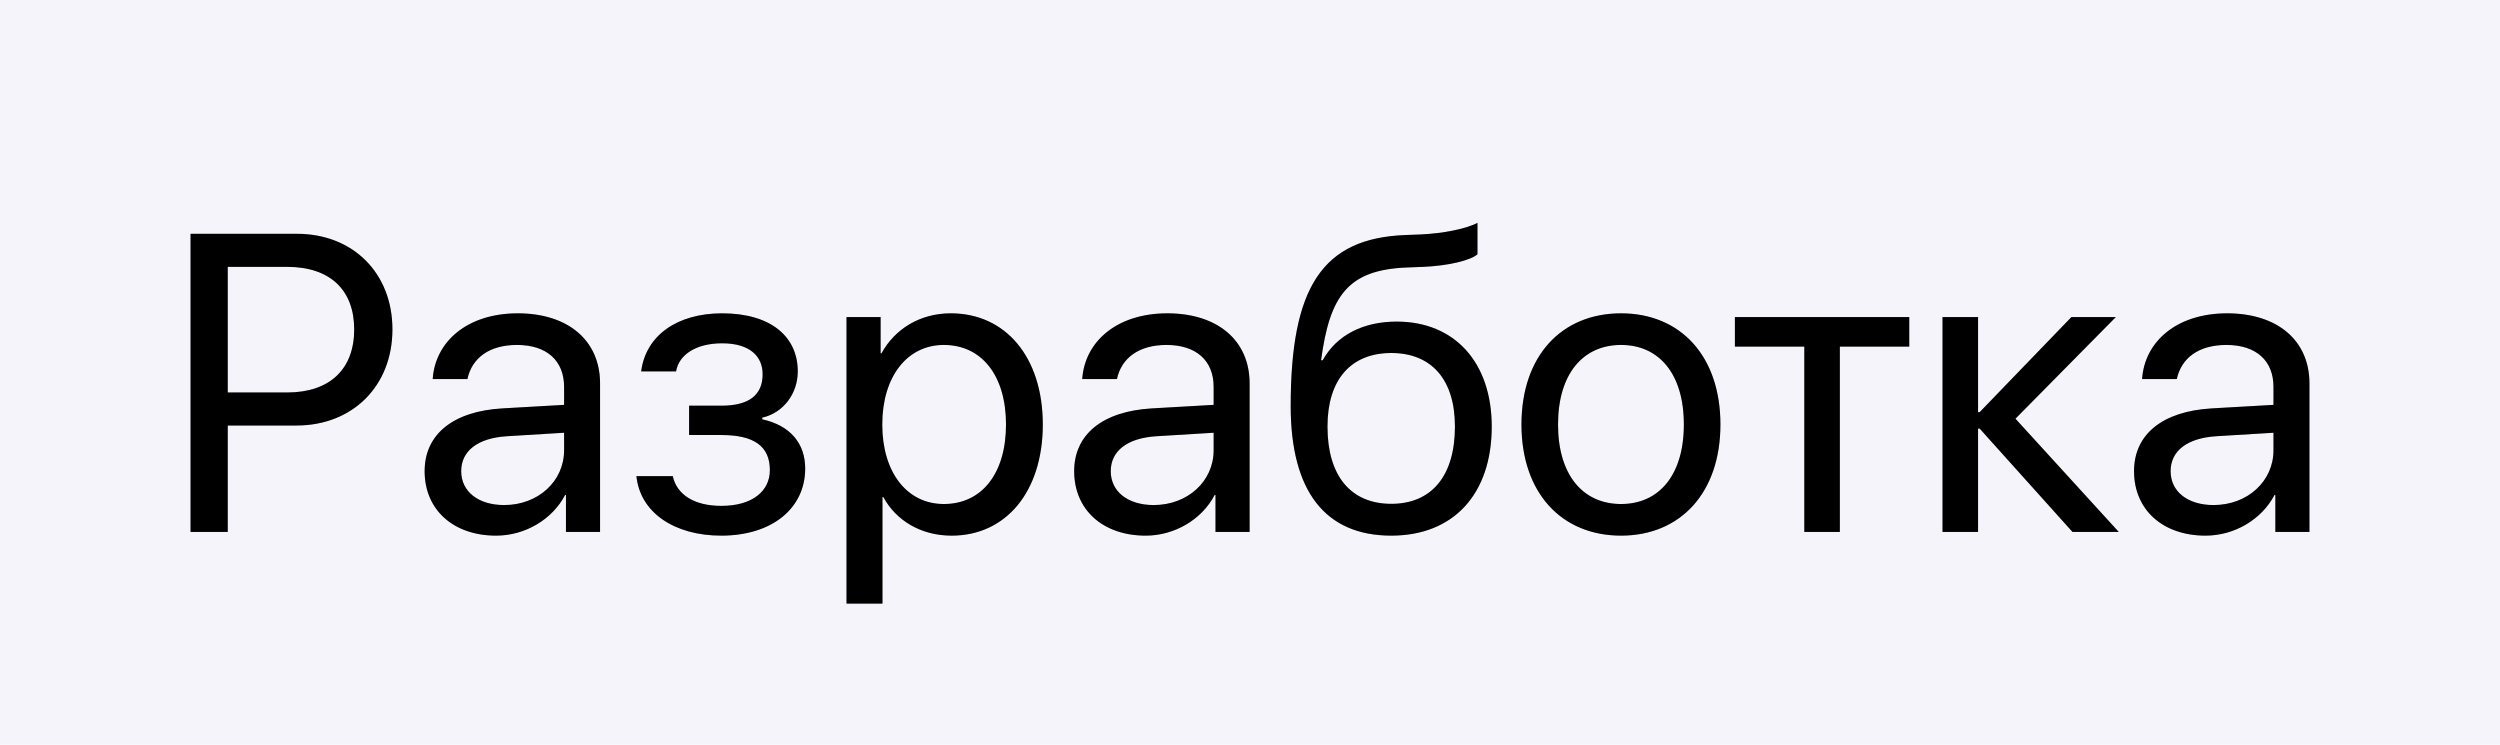
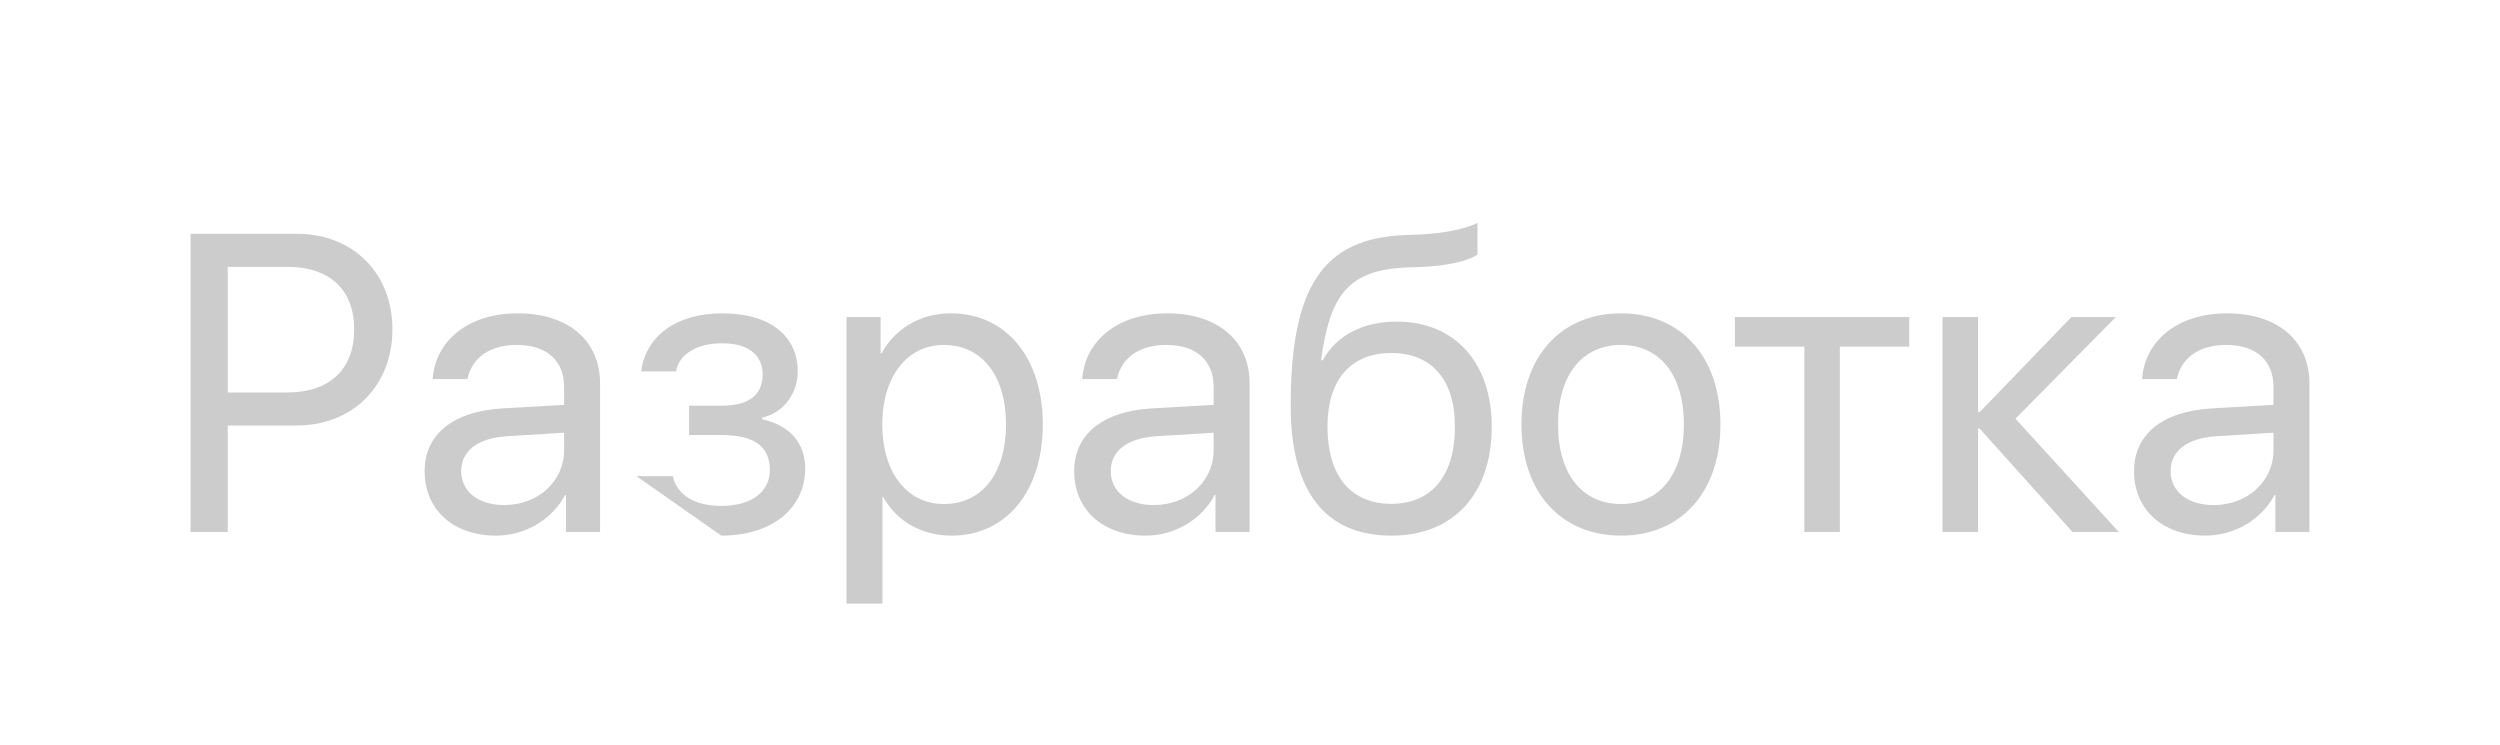
<svg xmlns="http://www.w3.org/2000/svg" width="94" height="28" viewBox="0 0 94 28" fill="none">
-   <rect width="94" height="28" fill="#F5F4FA" />
-   <path d="M7.165 8.791V20H8.563V15.999H11.15C13.255 15.999 14.755 14.516 14.755 12.387C14.755 10.267 13.271 8.791 11.166 8.791H7.165ZM8.563 10.034H10.801C12.409 10.034 13.318 10.903 13.318 12.387C13.318 13.879 12.401 14.757 10.801 14.757H8.563V10.034ZM18.957 18.99C17.986 18.99 17.341 18.485 17.341 17.716C17.341 16.955 17.963 16.473 19.05 16.403L21.21 16.271V16.932C21.21 18.097 20.231 18.99 18.957 18.99ZM18.654 20.14C19.742 20.14 20.767 19.534 21.249 18.61H21.28V20H22.562V14.415C22.562 12.807 21.365 11.781 19.47 11.781C17.559 11.781 16.363 12.853 16.269 14.252H17.575C17.745 13.459 18.398 12.97 19.439 12.97C20.557 12.97 21.21 13.56 21.21 14.547V15.223L18.895 15.355C17.031 15.463 15.966 16.334 15.966 17.716C15.966 19.169 17.046 20.14 18.654 20.14ZM27.122 20.14C29.017 20.14 30.275 19.122 30.275 17.615C30.275 16.683 29.724 15.999 28.66 15.766V15.704C29.468 15.518 29.996 14.788 29.996 13.964C29.996 12.667 28.994 11.781 27.153 11.781C25.444 11.781 24.278 12.628 24.108 13.964H25.42C25.529 13.319 26.197 12.908 27.153 12.908C28.194 12.908 28.675 13.397 28.675 14.073C28.675 14.865 28.147 15.254 27.122 15.254H25.91V16.357H27.122C28.341 16.357 28.947 16.768 28.947 17.677C28.947 18.462 28.294 19.021 27.122 19.021C26.119 19.021 25.451 18.61 25.296 17.903H23.929C24.069 19.27 25.35 20.14 27.122 20.14ZM35.752 11.781C34.579 11.781 33.639 12.38 33.142 13.288H33.111V11.921H31.829V22.695H33.181V18.687H33.212C33.693 19.573 34.626 20.14 35.783 20.14C37.818 20.14 39.209 18.493 39.209 15.961C39.209 13.428 37.81 11.781 35.752 11.781ZM35.488 18.951C34.105 18.951 33.173 17.763 33.173 15.961C33.173 14.166 34.105 12.97 35.488 12.97C36.925 12.97 37.826 14.135 37.826 15.961C37.826 17.794 36.925 18.951 35.488 18.951ZM43.38 18.99C42.409 18.99 41.764 18.485 41.764 17.716C41.764 16.955 42.386 16.473 43.473 16.403L45.633 16.271V16.932C45.633 18.097 44.654 18.99 43.38 18.99ZM43.077 20.14C44.165 20.14 45.19 19.534 45.672 18.61H45.703V20H46.985V14.415C46.985 12.807 45.788 11.781 43.893 11.781C41.982 11.781 40.786 12.853 40.692 14.252H41.997C42.168 13.459 42.821 12.97 43.862 12.97C44.98 12.97 45.633 13.56 45.633 14.547V15.223L43.318 15.355C41.454 15.463 40.389 16.334 40.389 17.716C40.389 19.169 41.469 20.14 43.077 20.14ZM52.313 20.14C54.652 20.14 56.089 18.578 56.089 16.038C56.089 13.63 54.698 12.092 52.515 12.092C51.273 12.092 50.263 12.589 49.734 13.545H49.672C49.999 11.129 50.667 10.142 52.912 10.057L53.51 10.034C54.442 9.995 55.296 9.793 55.553 9.56V8.379C55.094 8.62 54.224 8.775 53.448 8.814L52.849 8.837C49.711 8.954 48.53 10.81 48.53 15.269C48.53 18.477 49.835 20.14 52.313 20.14ZM52.313 18.944C50.791 18.944 49.913 17.895 49.913 16.038C49.913 14.275 50.791 13.273 52.313 13.273C53.828 13.273 54.706 14.275 54.706 16.038C54.706 17.895 53.828 18.944 52.313 18.944ZM60.952 20.14C63.181 20.14 64.688 18.532 64.688 15.961C64.688 13.382 63.181 11.781 60.952 11.781C58.714 11.781 57.207 13.382 57.207 15.961C57.207 18.532 58.714 20.14 60.952 20.14ZM60.952 18.951C59.522 18.951 58.582 17.864 58.582 15.961C58.582 14.057 59.522 12.97 60.952 12.97C62.381 12.97 63.313 14.057 63.313 15.961C63.313 17.864 62.381 18.951 60.952 18.951ZM71.788 11.921H65.232V13.032H67.842V20H69.178V13.032H71.788V11.921ZM75.781 15.743L79.556 11.921H77.886L74.437 15.495H74.375V11.921H73.039V20H74.375V16.116H74.437L77.925 20H79.665L75.781 15.743ZM83.231 18.99C82.26 18.99 81.615 18.485 81.615 17.716C81.615 16.955 82.236 16.473 83.324 16.403L85.483 16.271V16.932C85.483 18.097 84.504 18.99 83.231 18.99ZM82.928 20.14C84.015 20.14 85.04 19.534 85.522 18.61H85.553V20H86.835V14.415C86.835 12.807 85.639 11.781 83.743 11.781C81.832 11.781 80.636 12.853 80.543 14.252H81.848C82.019 13.459 82.671 12.97 83.712 12.97C84.831 12.97 85.483 13.56 85.483 14.547V15.223L83.168 15.355C81.304 15.463 80.24 16.334 80.24 17.716C80.24 19.169 81.32 20.14 82.928 20.14Z" fill="black" />
-   <path d="M7.165 8.791V20H8.563V15.999H11.15C13.255 15.999 14.755 14.516 14.755 12.387C14.755 10.267 13.271 8.791 11.166 8.791H7.165ZM8.563 10.034H10.801C12.409 10.034 13.318 10.903 13.318 12.387C13.318 13.879 12.401 14.757 10.801 14.757H8.563V10.034ZM18.957 18.99C17.986 18.99 17.341 18.485 17.341 17.716C17.341 16.955 17.963 16.473 19.05 16.403L21.21 16.271V16.932C21.21 18.097 20.231 18.99 18.957 18.99ZM18.654 20.14C19.742 20.14 20.767 19.534 21.249 18.61H21.28V20H22.562V14.415C22.562 12.807 21.365 11.781 19.47 11.781C17.559 11.781 16.363 12.853 16.269 14.252H17.575C17.745 13.459 18.398 12.97 19.439 12.97C20.557 12.97 21.21 13.56 21.21 14.547V15.223L18.895 15.355C17.031 15.463 15.966 16.334 15.966 17.716C15.966 19.169 17.046 20.14 18.654 20.14ZM27.122 20.14C29.017 20.14 30.275 19.122 30.275 17.615C30.275 16.683 29.724 15.999 28.66 15.766V15.704C29.468 15.518 29.996 14.788 29.996 13.964C29.996 12.667 28.994 11.781 27.153 11.781C25.444 11.781 24.278 12.628 24.108 13.964H25.42C25.529 13.319 26.197 12.908 27.153 12.908C28.194 12.908 28.675 13.397 28.675 14.073C28.675 14.865 28.147 15.254 27.122 15.254H25.91V16.357H27.122C28.341 16.357 28.947 16.768 28.947 17.677C28.947 18.462 28.294 19.021 27.122 19.021C26.119 19.021 25.451 18.61 25.296 17.903H23.929C24.069 19.27 25.35 20.14 27.122 20.14ZM35.752 11.781C34.579 11.781 33.639 12.38 33.142 13.288H33.111V11.921H31.829V22.695H33.181V18.687H33.212C33.693 19.573 34.626 20.14 35.783 20.14C37.818 20.14 39.209 18.493 39.209 15.961C39.209 13.428 37.81 11.781 35.752 11.781ZM35.488 18.951C34.105 18.951 33.173 17.763 33.173 15.961C33.173 14.166 34.105 12.97 35.488 12.97C36.925 12.97 37.826 14.135 37.826 15.961C37.826 17.794 36.925 18.951 35.488 18.951ZM43.38 18.99C42.409 18.99 41.764 18.485 41.764 17.716C41.764 16.955 42.386 16.473 43.473 16.403L45.633 16.271V16.932C45.633 18.097 44.654 18.99 43.38 18.99ZM43.077 20.14C44.165 20.14 45.19 19.534 45.672 18.61H45.703V20H46.985V14.415C46.985 12.807 45.788 11.781 43.893 11.781C41.982 11.781 40.786 12.853 40.692 14.252H41.997C42.168 13.459 42.821 12.97 43.862 12.97C44.98 12.97 45.633 13.56 45.633 14.547V15.223L43.318 15.355C41.454 15.463 40.389 16.334 40.389 17.716C40.389 19.169 41.469 20.14 43.077 20.14ZM52.313 20.14C54.652 20.14 56.089 18.578 56.089 16.038C56.089 13.63 54.698 12.092 52.515 12.092C51.273 12.092 50.263 12.589 49.734 13.545H49.672C49.999 11.129 50.667 10.142 52.912 10.057L53.51 10.034C54.442 9.995 55.296 9.793 55.553 9.56V8.379C55.094 8.62 54.224 8.775 53.448 8.814L52.849 8.837C49.711 8.954 48.53 10.81 48.53 15.269C48.53 18.477 49.835 20.14 52.313 20.14ZM52.313 18.944C50.791 18.944 49.913 17.895 49.913 16.038C49.913 14.275 50.791 13.273 52.313 13.273C53.828 13.273 54.706 14.275 54.706 16.038C54.706 17.895 53.828 18.944 52.313 18.944ZM60.952 20.14C63.181 20.14 64.688 18.532 64.688 15.961C64.688 13.382 63.181 11.781 60.952 11.781C58.714 11.781 57.207 13.382 57.207 15.961C57.207 18.532 58.714 20.14 60.952 20.14ZM60.952 18.951C59.522 18.951 58.582 17.864 58.582 15.961C58.582 14.057 59.522 12.97 60.952 12.97C62.381 12.97 63.313 14.057 63.313 15.961C63.313 17.864 62.381 18.951 60.952 18.951ZM71.788 11.921H65.232V13.032H67.842V20H69.178V13.032H71.788V11.921ZM75.781 15.743L79.556 11.921H77.886L74.437 15.495H74.375V11.921H73.039V20H74.375V16.116H74.437L77.925 20H79.665L75.781 15.743ZM83.231 18.99C82.26 18.99 81.615 18.485 81.615 17.716C81.615 16.955 82.236 16.473 83.324 16.403L85.483 16.271V16.932C85.483 18.097 84.504 18.99 83.231 18.99ZM82.928 20.14C84.015 20.14 85.04 19.534 85.522 18.61H85.553V20H86.835V14.415C86.835 12.807 85.639 11.781 83.743 11.781C81.832 11.781 80.636 12.853 80.543 14.252H81.848C82.019 13.459 82.671 12.97 83.712 12.97C84.831 12.97 85.483 13.56 85.483 14.547V15.223L83.168 15.355C81.304 15.463 80.24 16.334 80.24 17.716C80.24 19.169 81.32 20.14 82.928 20.14Z" fill="black" fill-opacity="0.2" />
+   <path d="M7.165 8.791V20H8.563V15.999H11.15C13.255 15.999 14.755 14.516 14.755 12.387C14.755 10.267 13.271 8.791 11.166 8.791H7.165ZM8.563 10.034H10.801C12.409 10.034 13.318 10.903 13.318 12.387C13.318 13.879 12.401 14.757 10.801 14.757H8.563V10.034ZM18.957 18.99C17.986 18.99 17.341 18.485 17.341 17.716C17.341 16.955 17.963 16.473 19.05 16.403L21.21 16.271V16.932C21.21 18.097 20.231 18.99 18.957 18.99ZM18.654 20.14C19.742 20.14 20.767 19.534 21.249 18.61H21.28V20H22.562V14.415C22.562 12.807 21.365 11.781 19.47 11.781C17.559 11.781 16.363 12.853 16.269 14.252H17.575C17.745 13.459 18.398 12.97 19.439 12.97C20.557 12.97 21.21 13.56 21.21 14.547V15.223L18.895 15.355C17.031 15.463 15.966 16.334 15.966 17.716C15.966 19.169 17.046 20.14 18.654 20.14ZM27.122 20.14C29.017 20.14 30.275 19.122 30.275 17.615C30.275 16.683 29.724 15.999 28.66 15.766V15.704C29.468 15.518 29.996 14.788 29.996 13.964C29.996 12.667 28.994 11.781 27.153 11.781C25.444 11.781 24.278 12.628 24.108 13.964H25.42C25.529 13.319 26.197 12.908 27.153 12.908C28.194 12.908 28.675 13.397 28.675 14.073C28.675 14.865 28.147 15.254 27.122 15.254H25.91V16.357H27.122C28.341 16.357 28.947 16.768 28.947 17.677C28.947 18.462 28.294 19.021 27.122 19.021C26.119 19.021 25.451 18.61 25.296 17.903H23.929ZM35.752 11.781C34.579 11.781 33.639 12.38 33.142 13.288H33.111V11.921H31.829V22.695H33.181V18.687H33.212C33.693 19.573 34.626 20.14 35.783 20.14C37.818 20.14 39.209 18.493 39.209 15.961C39.209 13.428 37.81 11.781 35.752 11.781ZM35.488 18.951C34.105 18.951 33.173 17.763 33.173 15.961C33.173 14.166 34.105 12.97 35.488 12.97C36.925 12.97 37.826 14.135 37.826 15.961C37.826 17.794 36.925 18.951 35.488 18.951ZM43.38 18.99C42.409 18.99 41.764 18.485 41.764 17.716C41.764 16.955 42.386 16.473 43.473 16.403L45.633 16.271V16.932C45.633 18.097 44.654 18.99 43.38 18.99ZM43.077 20.14C44.165 20.14 45.19 19.534 45.672 18.61H45.703V20H46.985V14.415C46.985 12.807 45.788 11.781 43.893 11.781C41.982 11.781 40.786 12.853 40.692 14.252H41.997C42.168 13.459 42.821 12.97 43.862 12.97C44.98 12.97 45.633 13.56 45.633 14.547V15.223L43.318 15.355C41.454 15.463 40.389 16.334 40.389 17.716C40.389 19.169 41.469 20.14 43.077 20.14ZM52.313 20.14C54.652 20.14 56.089 18.578 56.089 16.038C56.089 13.63 54.698 12.092 52.515 12.092C51.273 12.092 50.263 12.589 49.734 13.545H49.672C49.999 11.129 50.667 10.142 52.912 10.057L53.51 10.034C54.442 9.995 55.296 9.793 55.553 9.56V8.379C55.094 8.62 54.224 8.775 53.448 8.814L52.849 8.837C49.711 8.954 48.53 10.81 48.53 15.269C48.53 18.477 49.835 20.14 52.313 20.14ZM52.313 18.944C50.791 18.944 49.913 17.895 49.913 16.038C49.913 14.275 50.791 13.273 52.313 13.273C53.828 13.273 54.706 14.275 54.706 16.038C54.706 17.895 53.828 18.944 52.313 18.944ZM60.952 20.14C63.181 20.14 64.688 18.532 64.688 15.961C64.688 13.382 63.181 11.781 60.952 11.781C58.714 11.781 57.207 13.382 57.207 15.961C57.207 18.532 58.714 20.14 60.952 20.14ZM60.952 18.951C59.522 18.951 58.582 17.864 58.582 15.961C58.582 14.057 59.522 12.97 60.952 12.97C62.381 12.97 63.313 14.057 63.313 15.961C63.313 17.864 62.381 18.951 60.952 18.951ZM71.788 11.921H65.232V13.032H67.842V20H69.178V13.032H71.788V11.921ZM75.781 15.743L79.556 11.921H77.886L74.437 15.495H74.375V11.921H73.039V20H74.375V16.116H74.437L77.925 20H79.665L75.781 15.743ZM83.231 18.99C82.26 18.99 81.615 18.485 81.615 17.716C81.615 16.955 82.236 16.473 83.324 16.403L85.483 16.271V16.932C85.483 18.097 84.504 18.99 83.231 18.99ZM82.928 20.14C84.015 20.14 85.04 19.534 85.522 18.61H85.553V20H86.835V14.415C86.835 12.807 85.639 11.781 83.743 11.781C81.832 11.781 80.636 12.853 80.543 14.252H81.848C82.019 13.459 82.671 12.97 83.712 12.97C84.831 12.97 85.483 13.56 85.483 14.547V15.223L83.168 15.355C81.304 15.463 80.24 16.334 80.24 17.716C80.24 19.169 81.32 20.14 82.928 20.14Z" fill="black" fill-opacity="0.2" />
</svg>